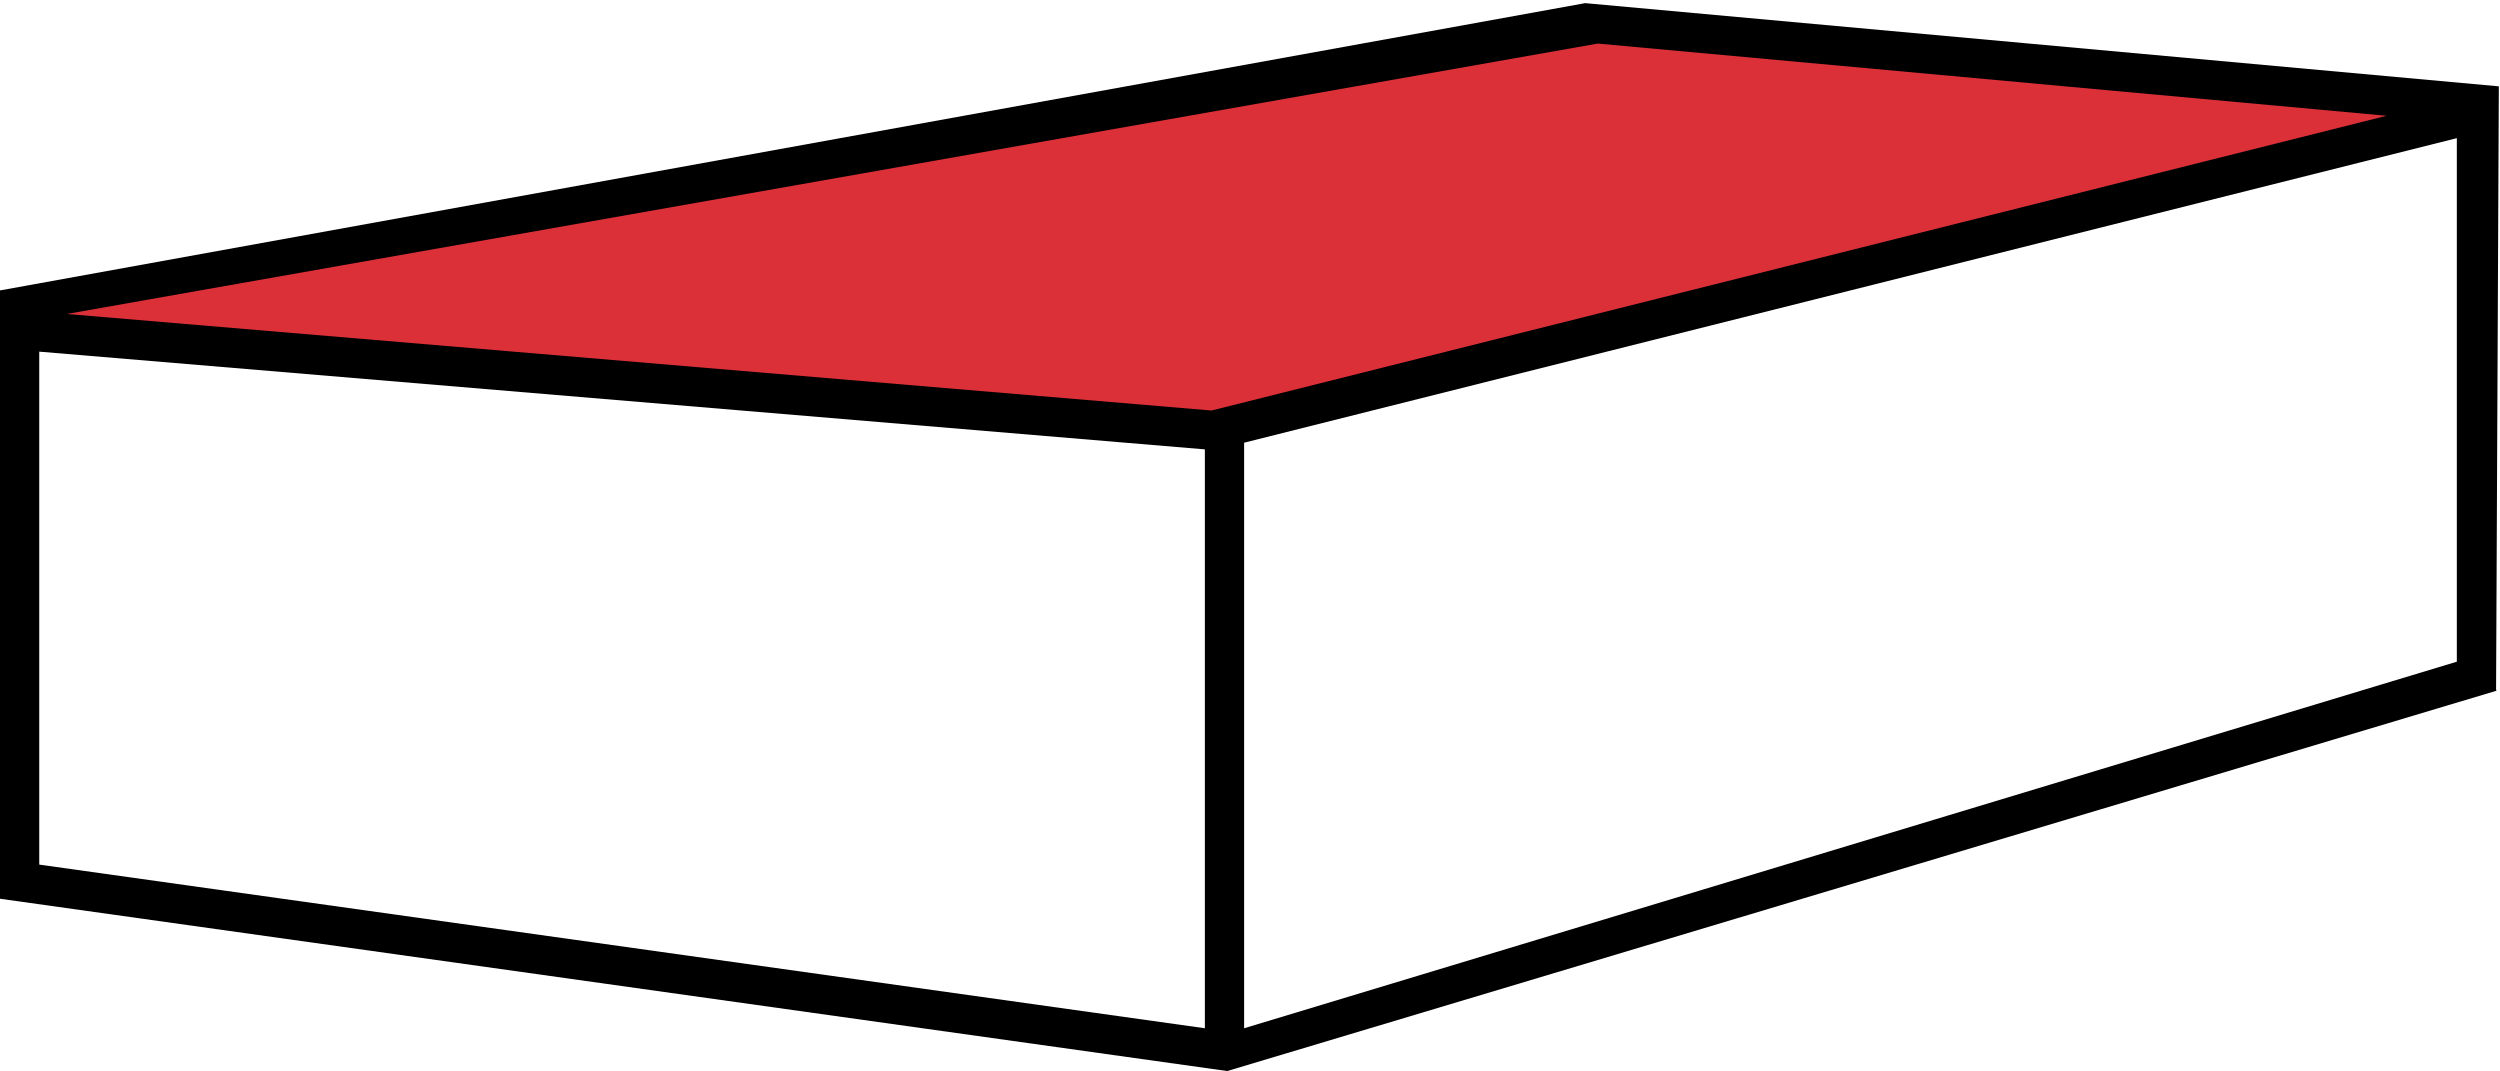
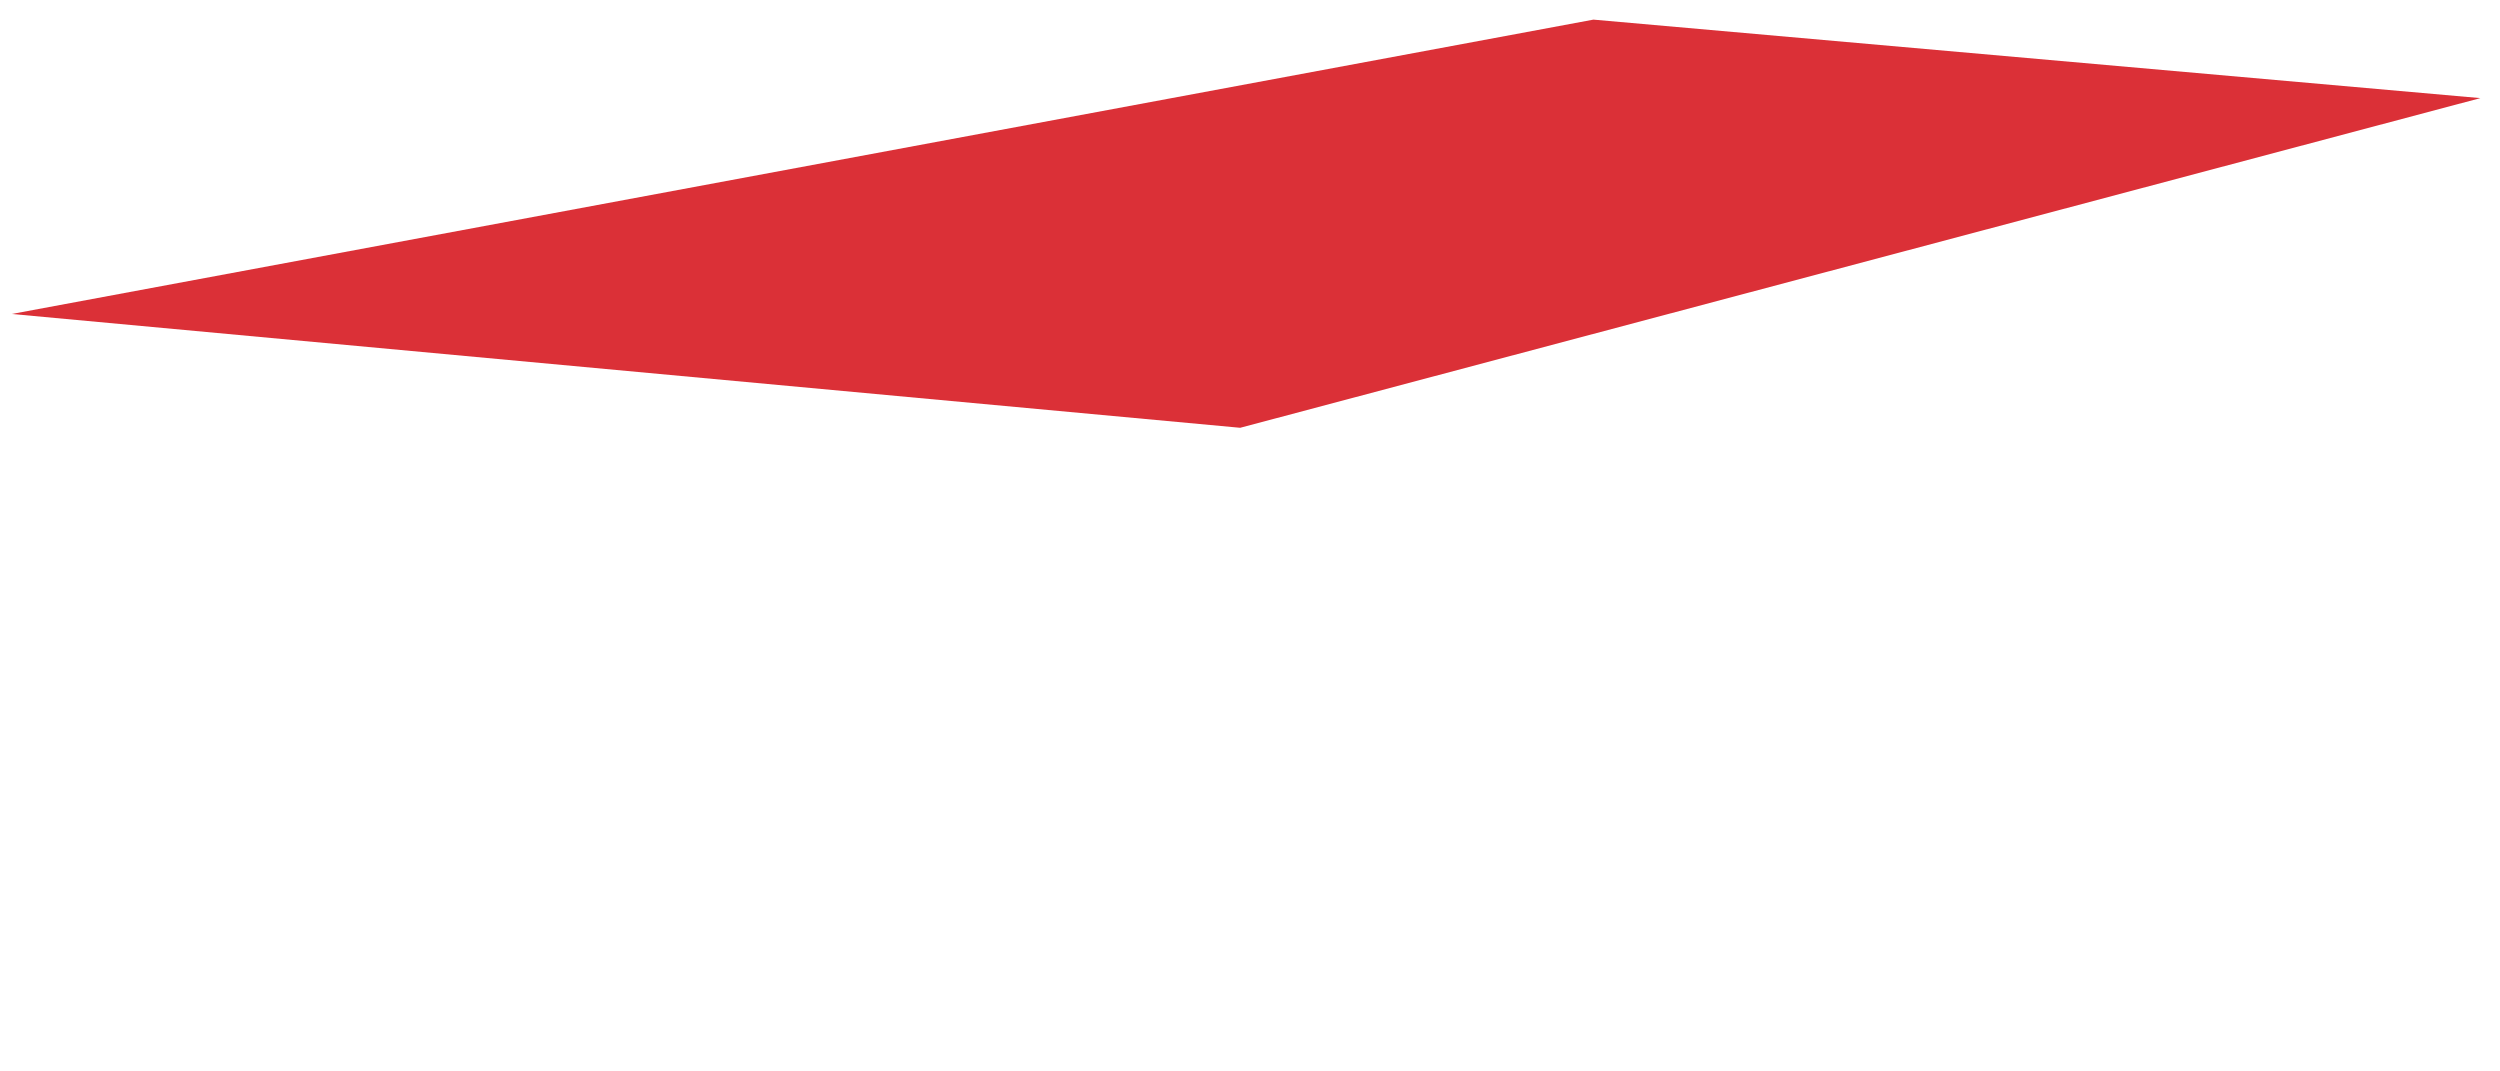
<svg xmlns="http://www.w3.org/2000/svg" version="1.1" x="0px" y="0px" viewBox="0 0 637 273" xml:space="preserve">
  <g>
    <polygon fill="#DB3037" points="406,5 3,80 316,109 632,25" />
  </g>
  <g>
-     <path fill="#000000" d="M636.7,22L403.9,0.8L0,74v155l312.7,43.9L636.1,176l-0.1-0.3L636.7,22z M307,262L10,220.3V89.6l297,24.9V262z M308.7,104.6L17,80l390.1-68.9l201,18.4L308.7,104.6z M626,168.6l-309,93.4V112.8l309-77.6V168.6z" />
-   </g>
+     </g>
</svg>